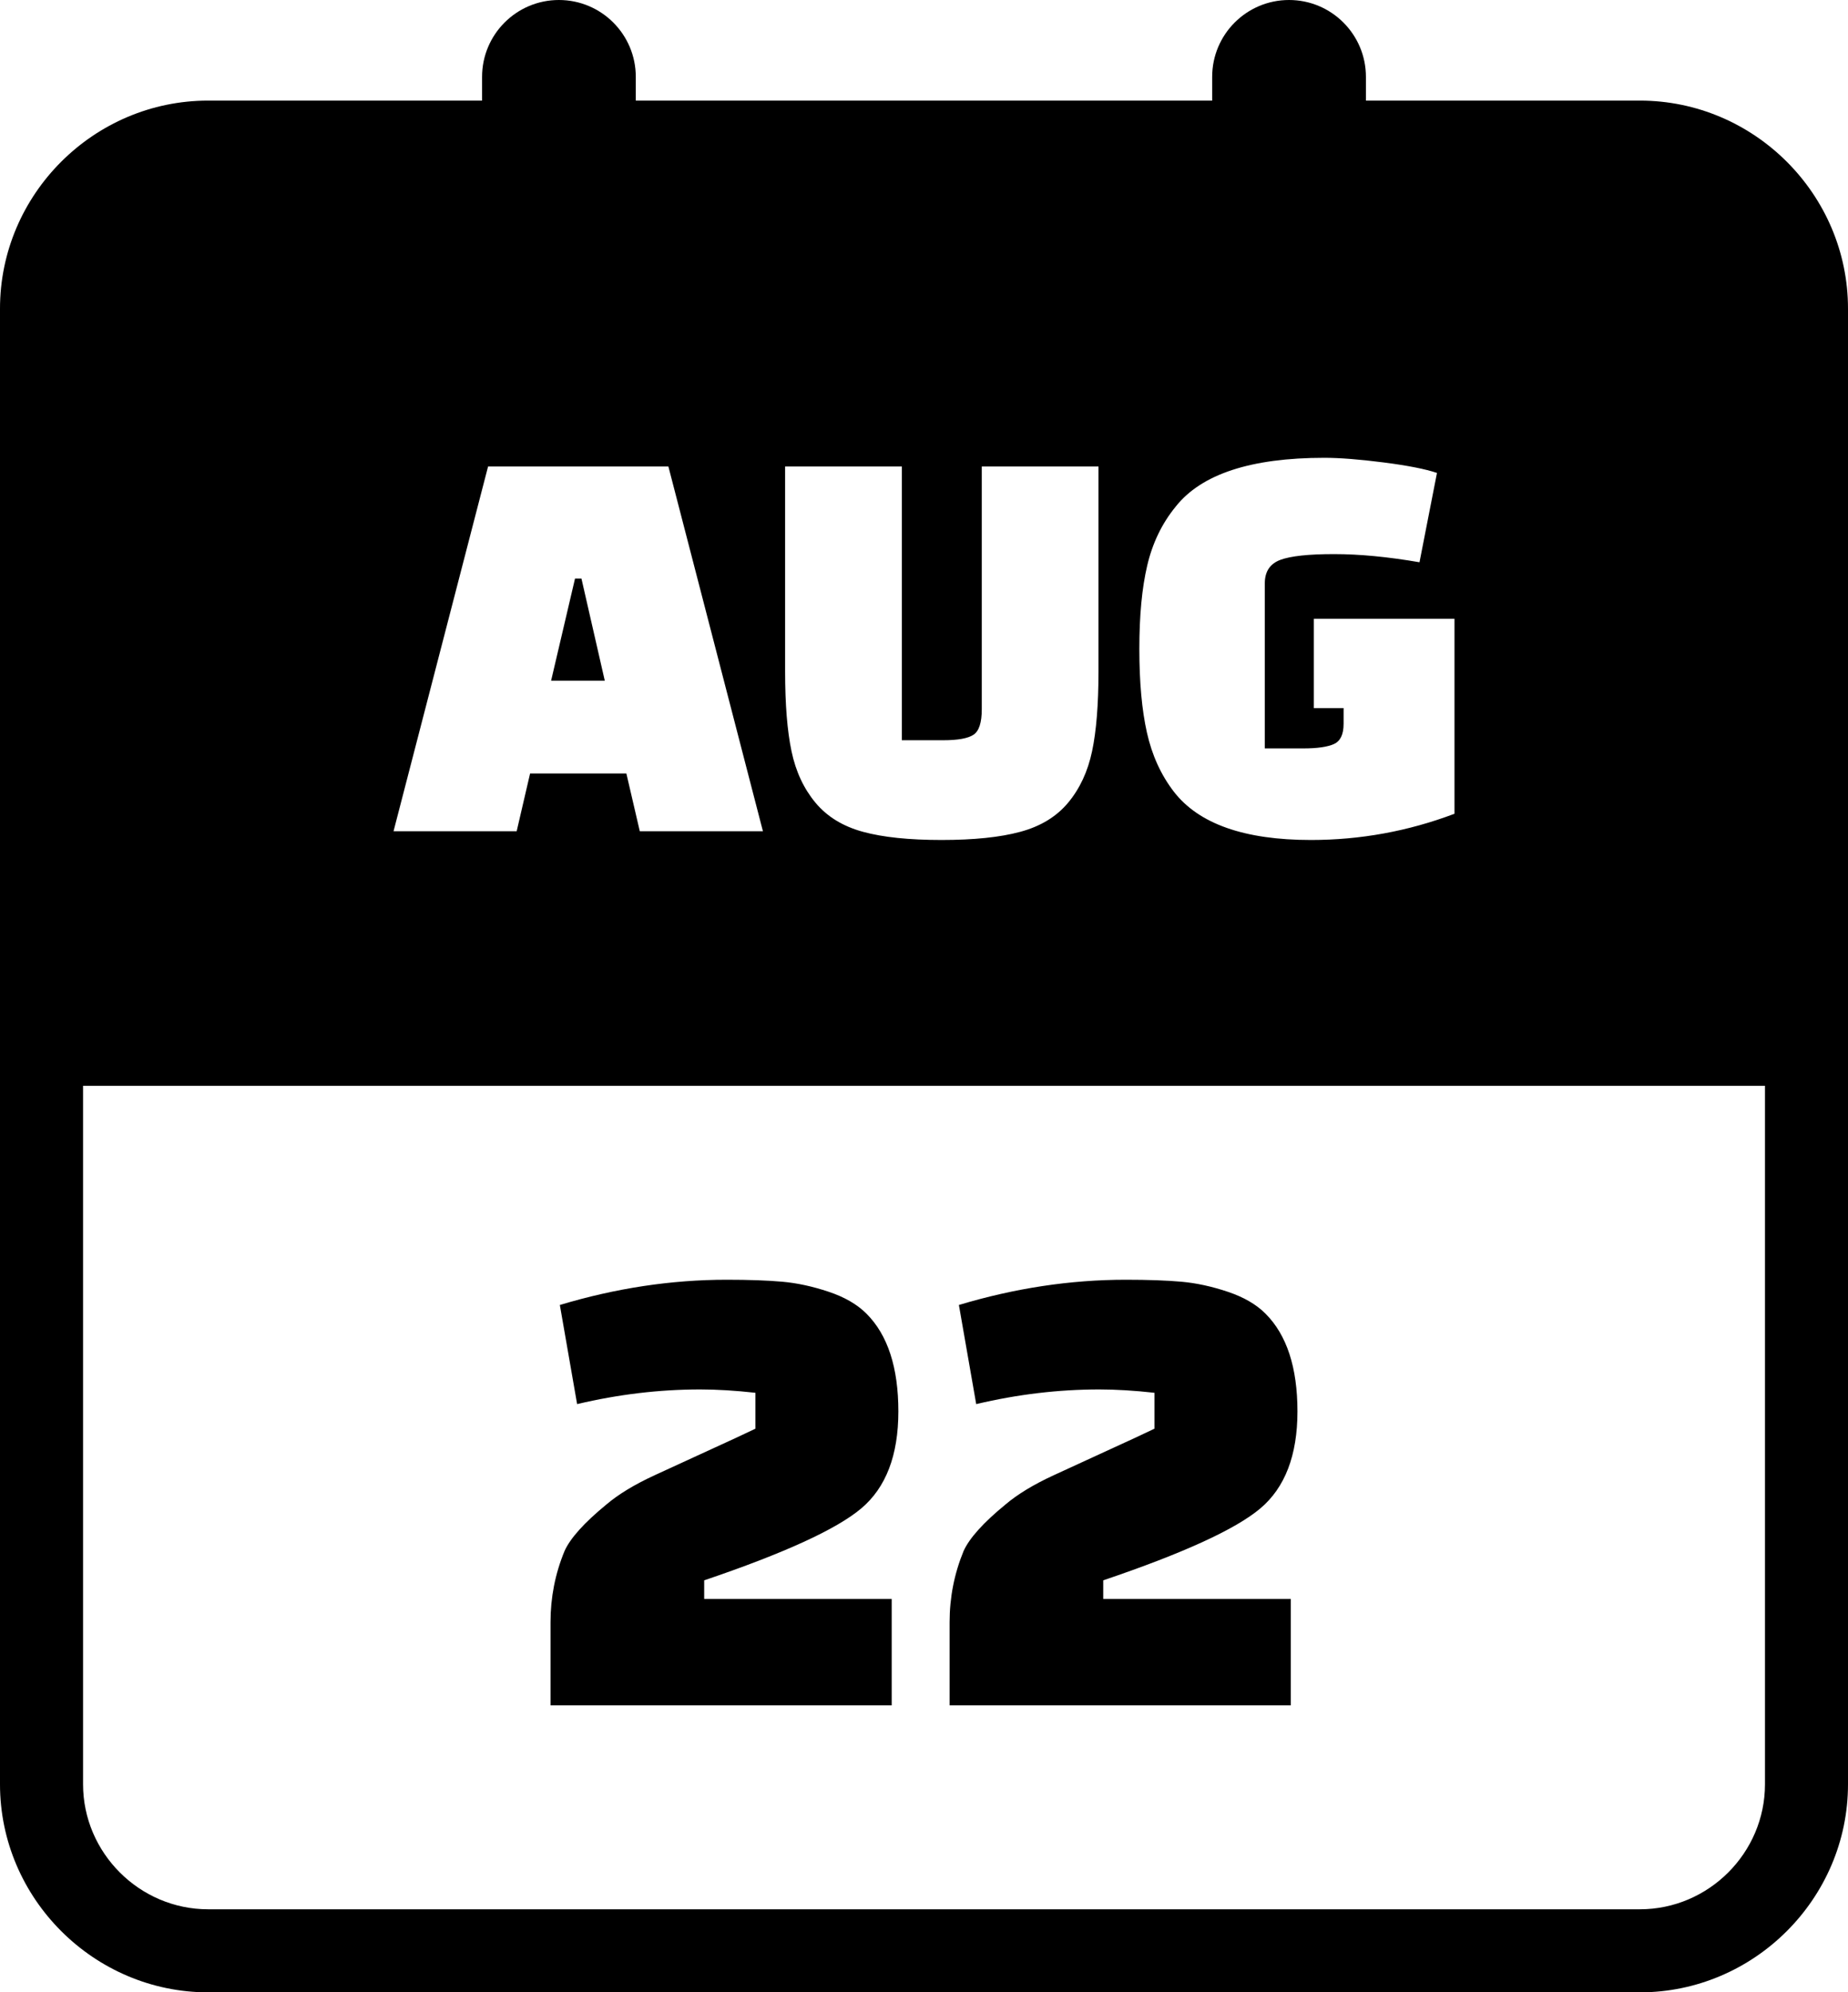
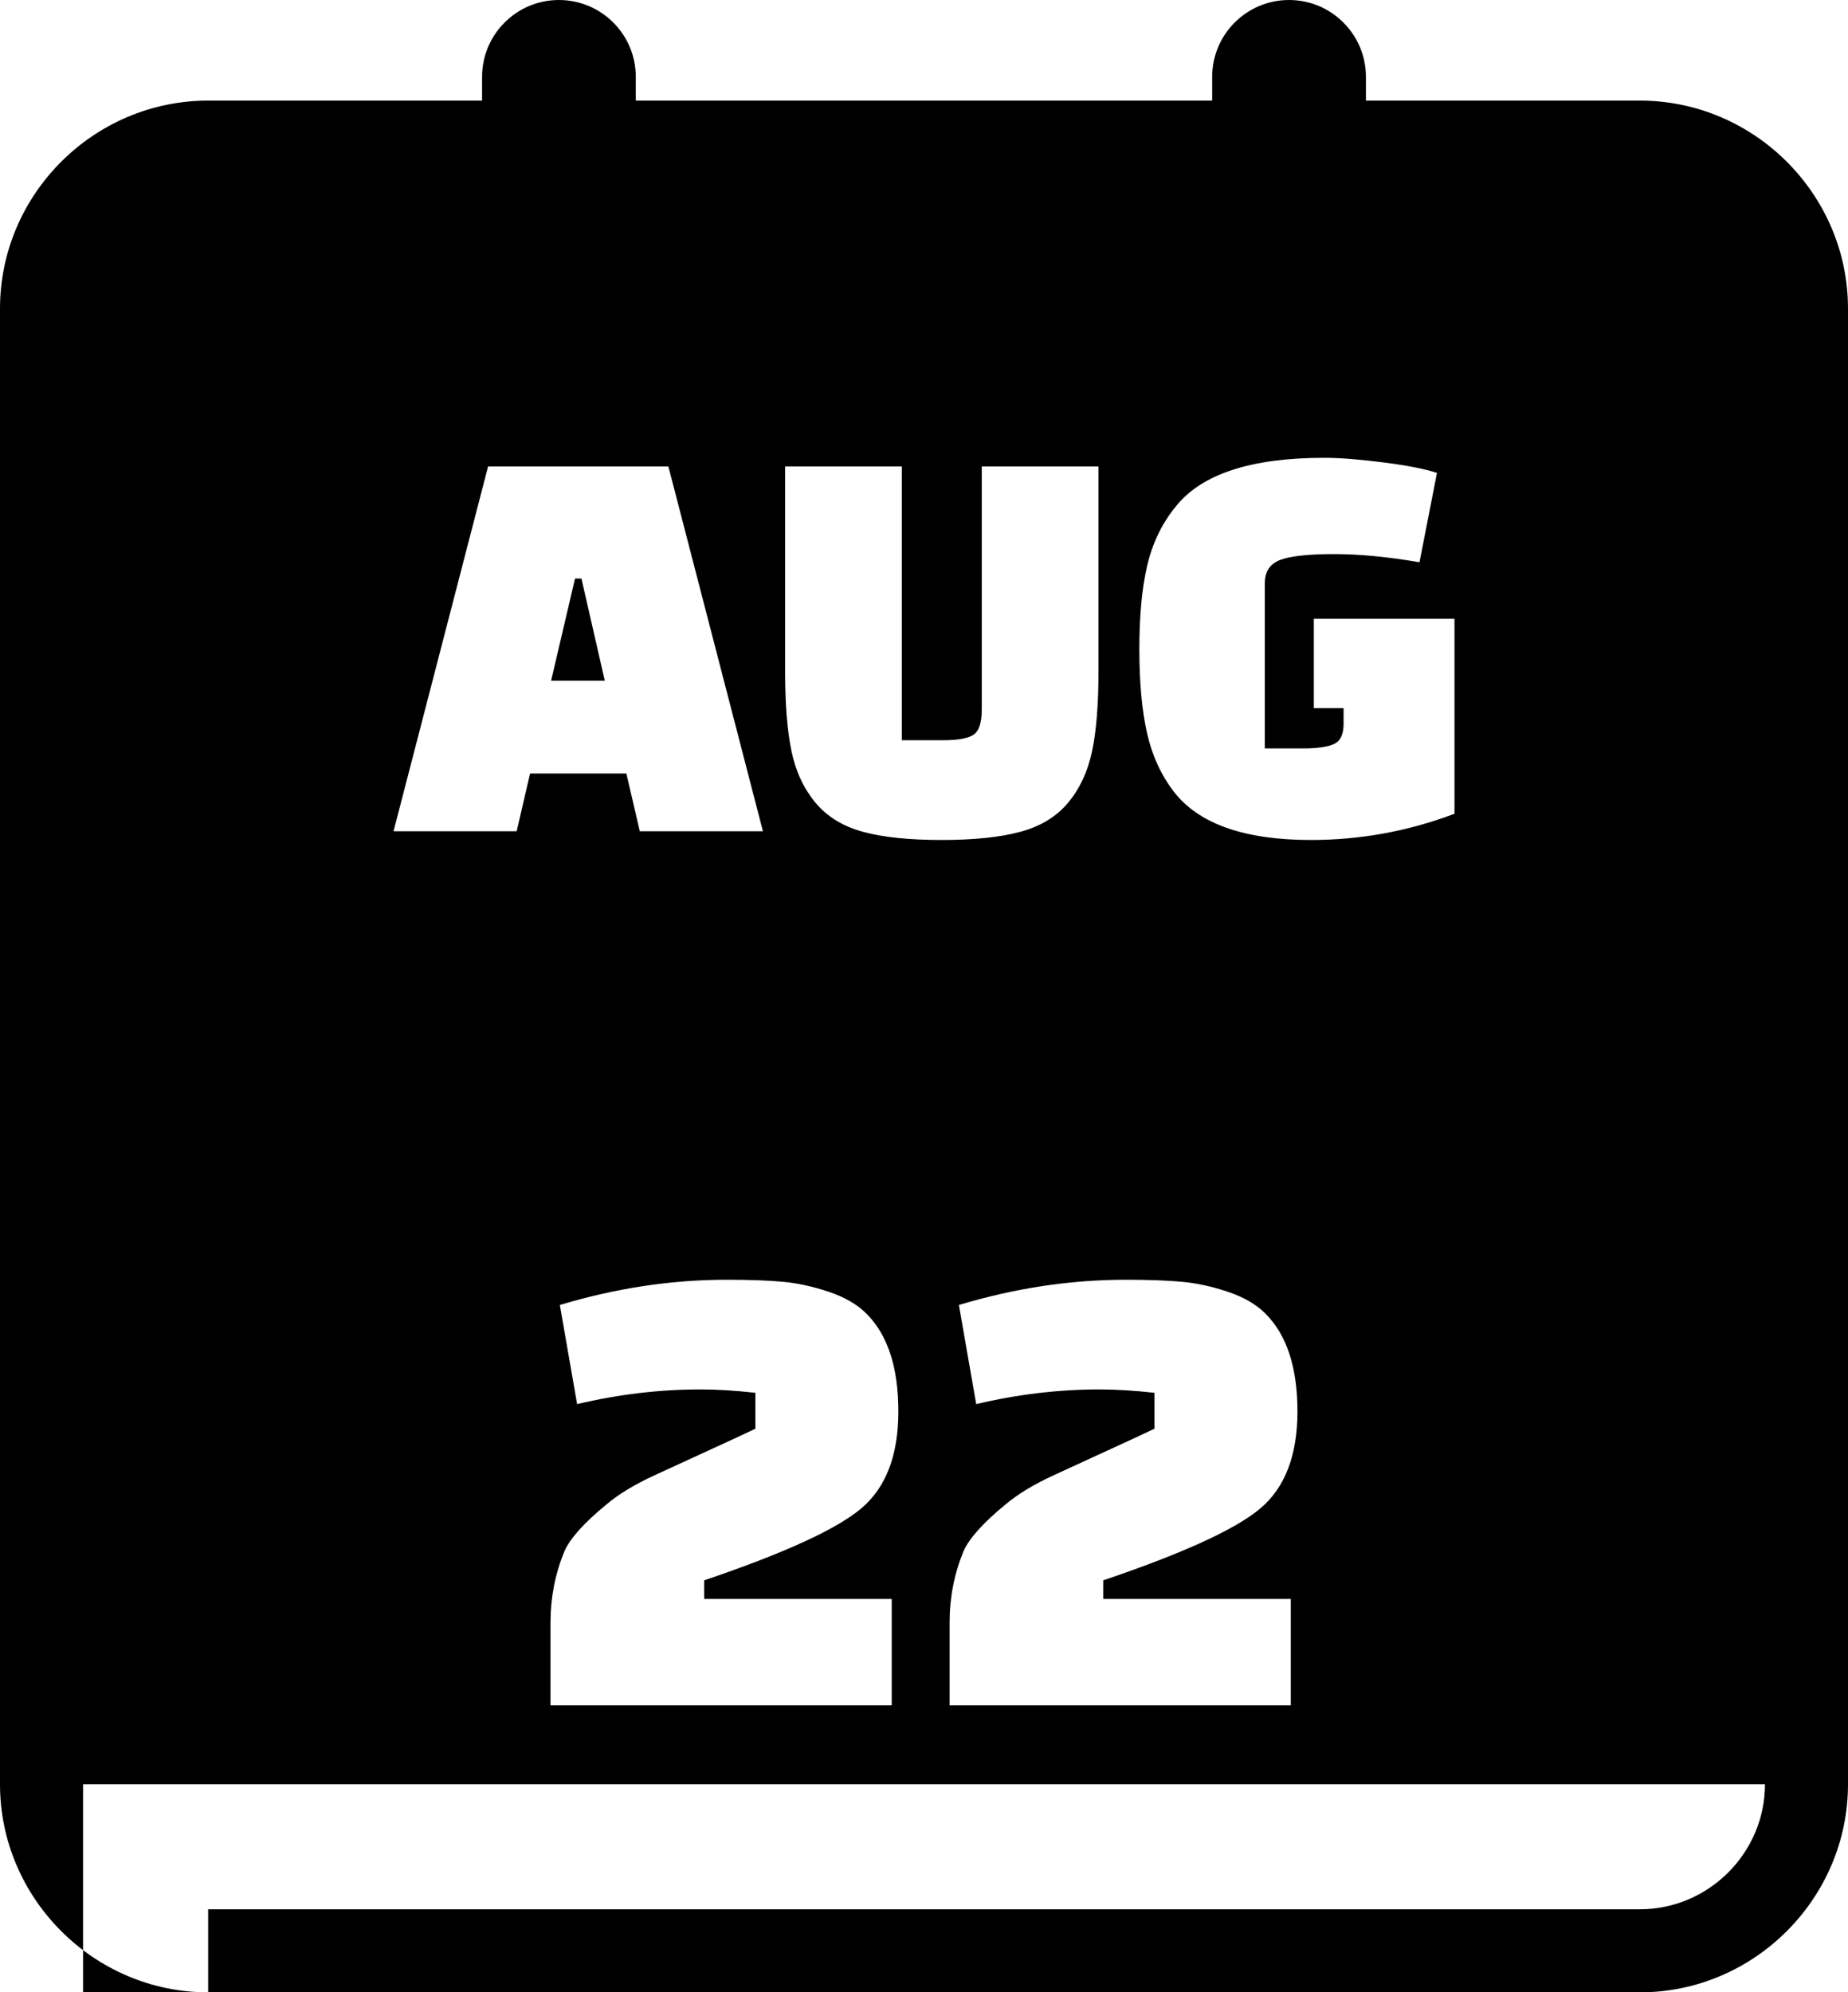
<svg xmlns="http://www.w3.org/2000/svg" shape-rendering="geometricPrecision" text-rendering="geometricPrecision" image-rendering="optimizeQuality" fill-rule="evenodd" clip-rule="evenodd" viewBox="0 0 475 512.14">
-   <path d="M53.5 25.86h70.41v-6.1C123.91 8.85 132.76 0 143.66 0c10.91 0 19.76 8.85 19.76 19.76v6.1h148.15v-6.1C311.57 8.85 320.42 0 331.33 0c10.9 0 19.76 8.85 19.76 19.76v6.1h70.41c29.39 0 53.5 24.09 53.5 53.48v379.32c0 29.36-24.13 53.48-53.5 53.48h-368c-29.35 0-53.5-24.12-53.5-53.48V79.34c0-29.4 24.12-53.48 53.5-53.48zm94.84 335.07l-4.44-25.48c14.36-4.32 28.66-6.49 42.91-6.49 5.69 0 10.45.17 14.27.51 3.82.34 7.78 1.2 11.88 2.57 4.11 1.37 7.35 3.24 9.75 5.64 5.47 5.47 8.2 13.84 8.2 25.13 0 11.28-3.19 19.6-9.57 24.96-6.38 5.36-19.83 11.51-40.34 18.46v4.79h48.2v27.35h-87.7V417c0-6.38 1.2-12.48 3.6-18.29 1.47-3.3 5.07-7.3 10.76-11.97 3.08-2.62 7.21-5.13 12.39-7.52 5.19-2.39 10.09-4.65 14.71-6.76 4.62-2.1 8.35-3.84 11.2-5.21v-9.23c-5.13-.57-9.87-.86-14.19-.86-10.49 0-21.03 1.26-31.63 3.77zm102.58 0l-4.45-25.48c14.36-4.32 28.66-6.49 42.91-6.49 5.7 0 10.46.17 14.28.51 3.82.34 7.78 1.2 11.88 2.57 4.1 1.37 7.35 3.24 9.74 5.64 5.47 5.47 8.21 13.84 8.21 25.13 0 11.28-3.2 19.6-9.57 24.96-6.38 5.36-19.83 11.51-40.35 18.46v4.79h48.21v27.35h-87.7V417c0-6.38 1.2-12.48 3.59-18.29 1.48-3.3 5.07-7.3 10.77-11.97 3.08-2.62 7.21-5.13 12.39-7.52 5.19-2.39 10.09-4.65 14.7-6.76 4.62-2.1 8.36-3.84 11.2-5.21v-9.23c-5.13-.57-9.86-.86-14.18-.86-10.49 0-21.03 1.26-31.63 3.77zM132.8 213.68h-31.65l24.3-93.76h46.35l24.3 93.76h-31.65L161 198.83h-24.75l-3.45 14.85zm15-64.96l-6.15 26.26h13.8l-6-26.26h-1.65zm84-28.8v70.36h10.65c3.8 0 6.4-.48 7.8-1.43 1.4-.94 2.1-3.12 2.1-6.52v-62.41h30v52.65c0 8.5-.55 15.36-1.65 20.55-1.1 5.21-3.15 9.6-6.15 13.21-3 3.6-7.1 6.09-12.3 7.49-5.2 1.41-11.95 2.1-20.25 2.1s-15.03-.69-20.18-2.1c-5.15-1.4-9.22-3.89-12.22-7.49-3-3.61-5.06-8-6.15-13.21-1.1-5.19-1.65-12.05-1.65-20.55v-52.65h30zm113.55 66.16v-4.06h-7.65v-22.95h36.15v50.11c-11.9 4.5-24.2 6.74-36.9 6.74-17.1 0-28.85-4.14-35.25-12.44-3.3-4.3-5.6-9.35-6.9-15.16-1.3-5.79-1.95-12.97-1.95-21.52 0-8.55.67-15.7 2.03-21.45 1.35-5.75 3.77-10.78 7.27-15.07 6.6-8.4 19.35-12.6 38.25-12.6 3.9 0 8.98.39 15.23 1.19 6.25.8 10.82 1.71 13.72 2.7l-4.49 22.96c-8.11-1.4-15.43-2.1-21.98-2.1-6.55 0-11.15.5-13.8 1.49-2.65 1-3.98 3-3.98 6.01v42.45h9.9c3.6 0 6.22-.38 7.88-1.13 1.65-.75 2.47-2.47 2.47-5.17zM53.5 490.79h368c17.65 0 32.16-14.48 32.16-32.13V279.11H21.35v179.55c0 17.63 14.52 32.13 32.15 32.13z" />
+   <path d="M53.5 25.86h70.41v-6.1C123.91 8.85 132.76 0 143.66 0c10.91 0 19.76 8.85 19.76 19.76v6.1h148.15v-6.1C311.57 8.85 320.42 0 331.33 0c10.9 0 19.76 8.85 19.76 19.76v6.1h70.41c29.39 0 53.5 24.09 53.5 53.48v379.32c0 29.36-24.13 53.48-53.5 53.48h-368c-29.35 0-53.5-24.12-53.5-53.48V79.34c0-29.4 24.12-53.48 53.5-53.48zm94.84 335.07l-4.44-25.48c14.36-4.32 28.66-6.49 42.91-6.49 5.69 0 10.45.17 14.27.51 3.82.34 7.78 1.2 11.88 2.57 4.11 1.37 7.35 3.24 9.75 5.64 5.47 5.47 8.2 13.84 8.2 25.13 0 11.28-3.19 19.6-9.57 24.96-6.38 5.36-19.83 11.51-40.34 18.46v4.79h48.2v27.35h-87.7V417c0-6.38 1.2-12.48 3.6-18.29 1.47-3.3 5.07-7.3 10.76-11.97 3.08-2.62 7.21-5.13 12.39-7.52 5.19-2.39 10.09-4.65 14.71-6.76 4.62-2.1 8.35-3.84 11.2-5.21v-9.23c-5.13-.57-9.87-.86-14.19-.86-10.49 0-21.03 1.26-31.63 3.77zm102.58 0l-4.45-25.48c14.36-4.32 28.66-6.49 42.91-6.49 5.7 0 10.46.17 14.28.51 3.82.34 7.78 1.2 11.88 2.57 4.1 1.37 7.35 3.24 9.74 5.64 5.47 5.47 8.21 13.84 8.21 25.13 0 11.28-3.2 19.6-9.57 24.96-6.38 5.36-19.83 11.51-40.35 18.46v4.79h48.21v27.35h-87.7V417c0-6.38 1.2-12.48 3.59-18.29 1.48-3.3 5.07-7.3 10.77-11.97 3.08-2.62 7.21-5.13 12.39-7.52 5.19-2.39 10.09-4.65 14.7-6.76 4.62-2.1 8.36-3.84 11.2-5.21v-9.23c-5.13-.57-9.86-.86-14.18-.86-10.49 0-21.03 1.26-31.63 3.77zM132.8 213.68h-31.65l24.3-93.76h46.35l24.3 93.76h-31.65L161 198.83h-24.75l-3.45 14.85zm15-64.96l-6.15 26.26h13.8l-6-26.26h-1.65zm84-28.8v70.36h10.65c3.8 0 6.4-.48 7.8-1.43 1.4-.94 2.1-3.12 2.1-6.52v-62.41h30v52.65c0 8.5-.55 15.36-1.65 20.55-1.1 5.21-3.15 9.6-6.15 13.21-3 3.6-7.1 6.09-12.3 7.49-5.2 1.41-11.95 2.1-20.25 2.1s-15.03-.69-20.18-2.1c-5.15-1.4-9.22-3.89-12.22-7.49-3-3.61-5.06-8-6.15-13.21-1.1-5.19-1.65-12.05-1.65-20.55v-52.65h30zm113.55 66.16v-4.06h-7.65v-22.95h36.15v50.11c-11.9 4.5-24.2 6.74-36.9 6.74-17.1 0-28.85-4.14-35.25-12.44-3.3-4.3-5.6-9.35-6.9-15.16-1.3-5.79-1.95-12.97-1.95-21.52 0-8.55.67-15.7 2.03-21.45 1.35-5.75 3.77-10.78 7.27-15.07 6.6-8.4 19.35-12.6 38.25-12.6 3.9 0 8.98.39 15.23 1.19 6.25.8 10.82 1.71 13.72 2.7l-4.49 22.96c-8.11-1.4-15.43-2.1-21.98-2.1-6.55 0-11.15.5-13.8 1.49-2.65 1-3.98 3-3.98 6.01v42.45h9.9c3.6 0 6.22-.38 7.88-1.13 1.65-.75 2.47-2.47 2.47-5.17zM53.5 490.79h368c17.65 0 32.16-14.48 32.16-32.13H21.35v179.55c0 17.63 14.52 32.13 32.15 32.13z" />
</svg>